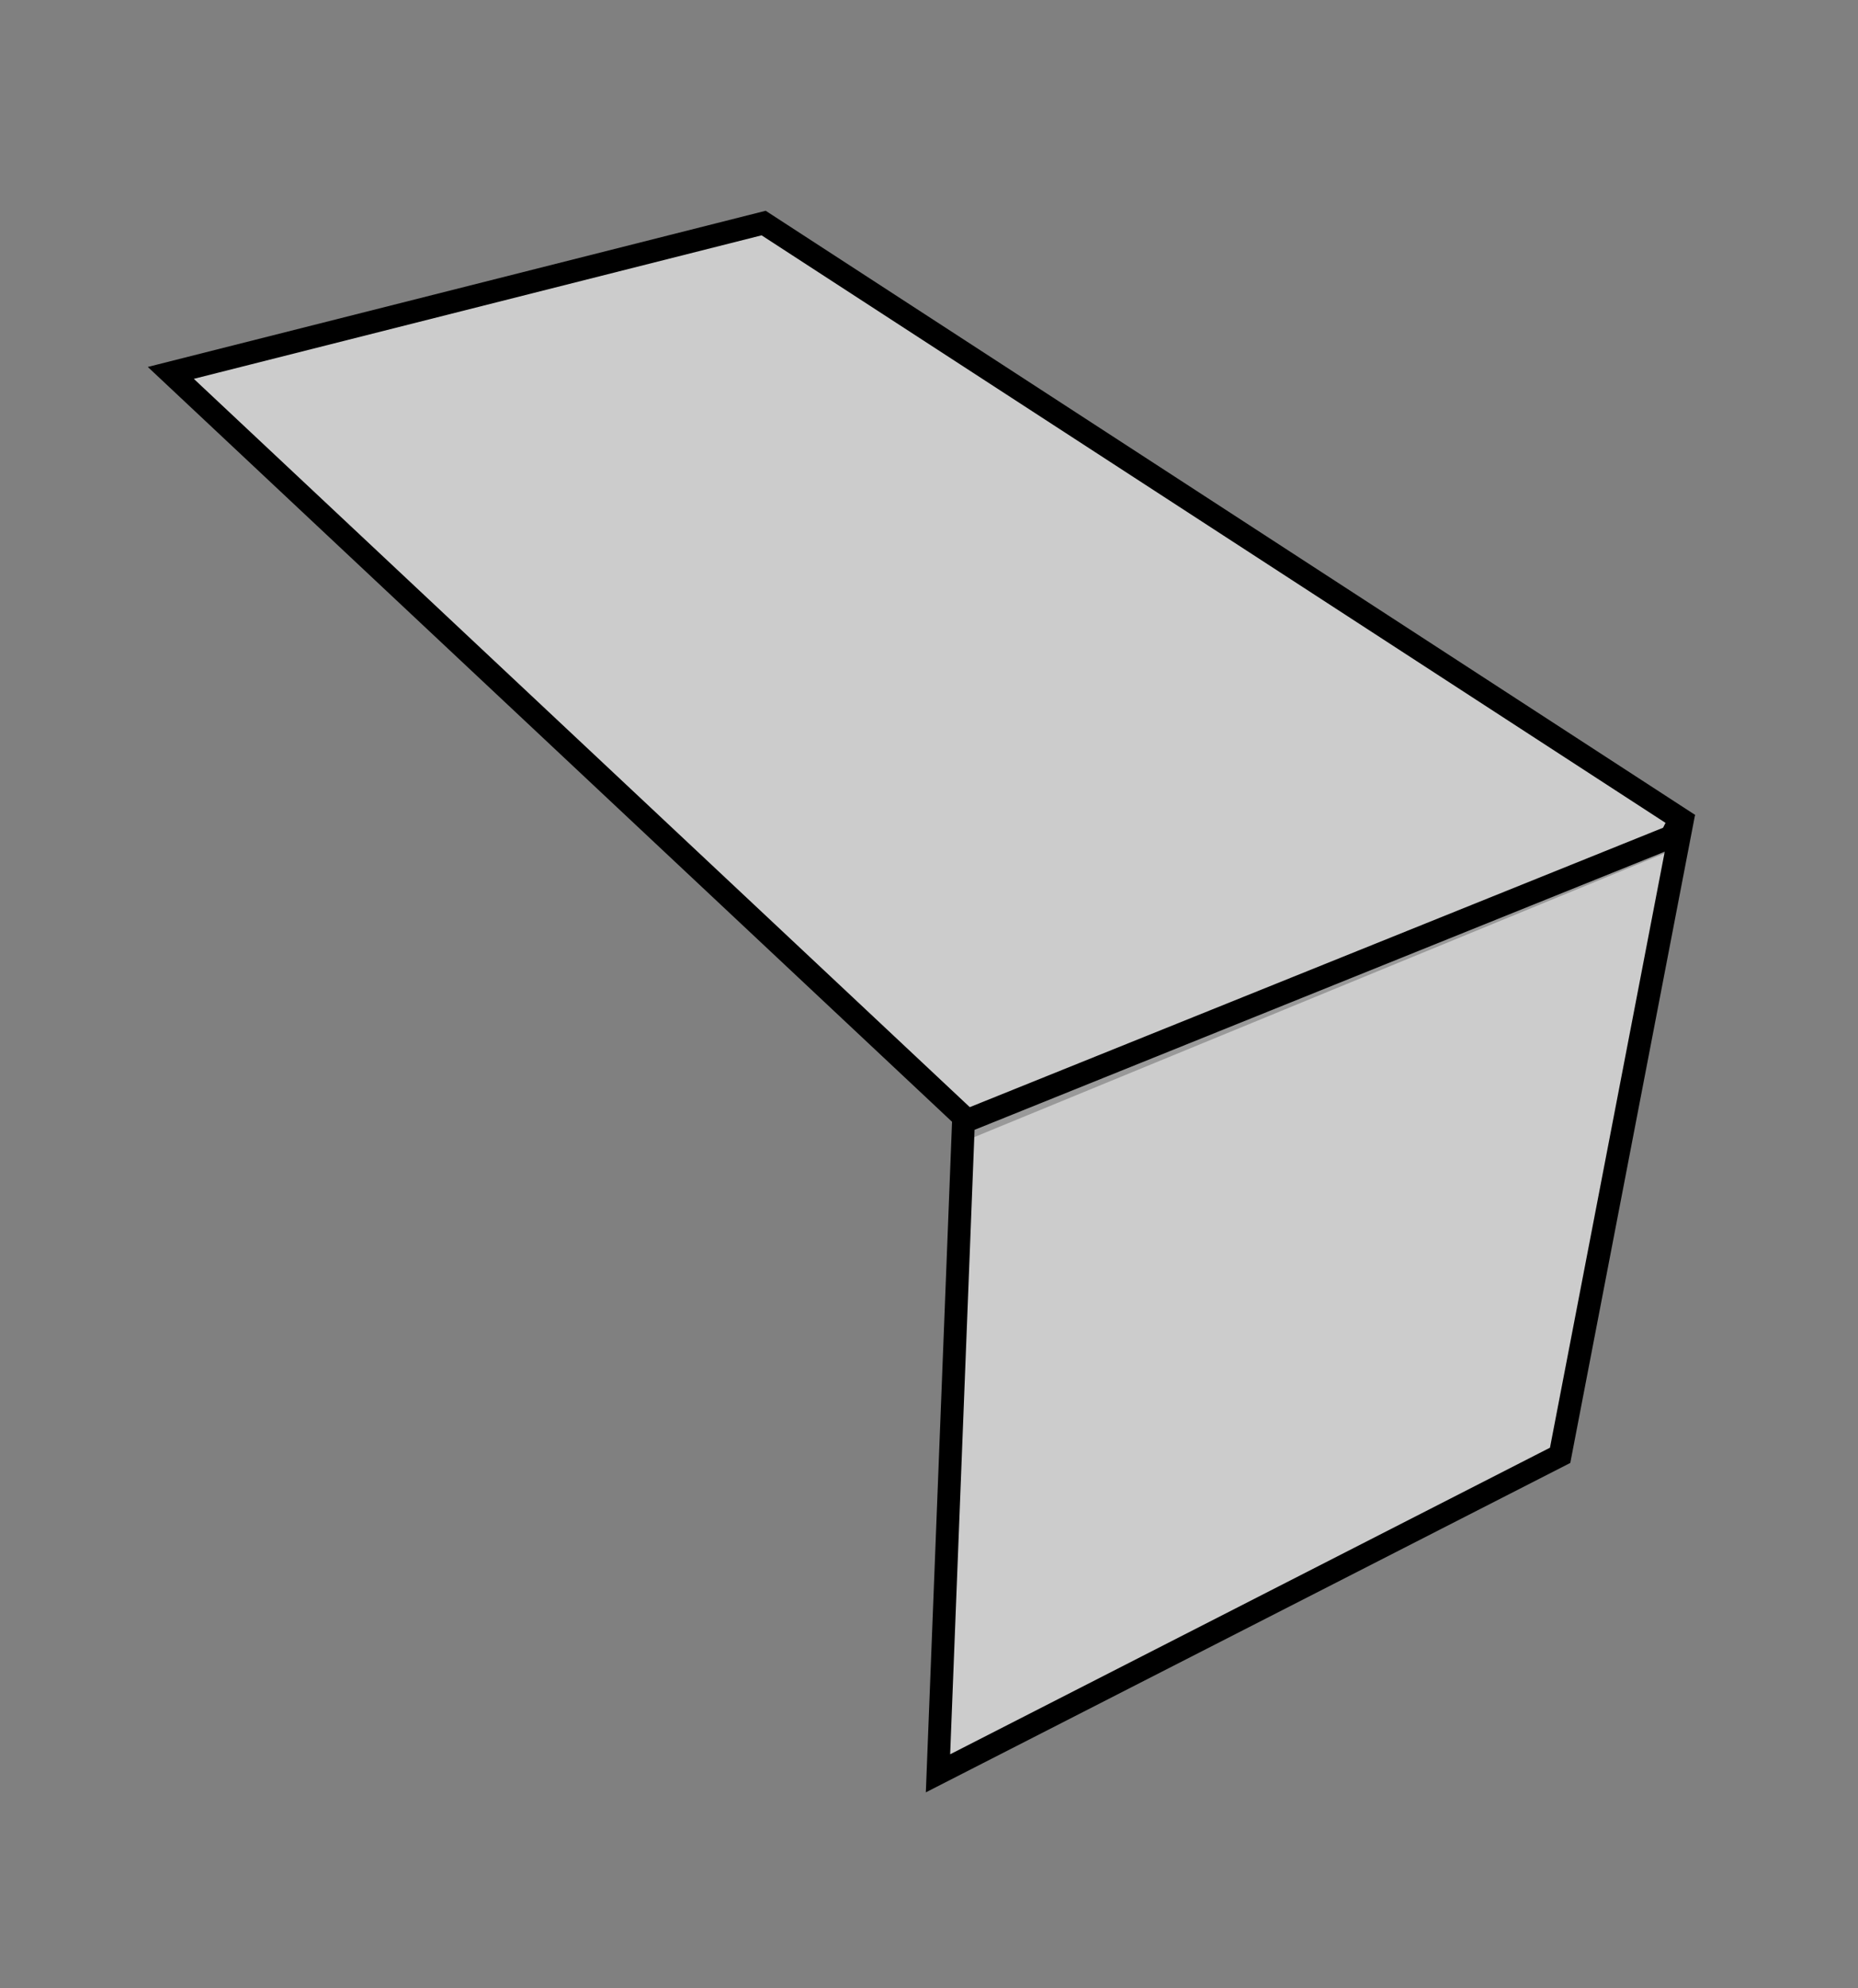
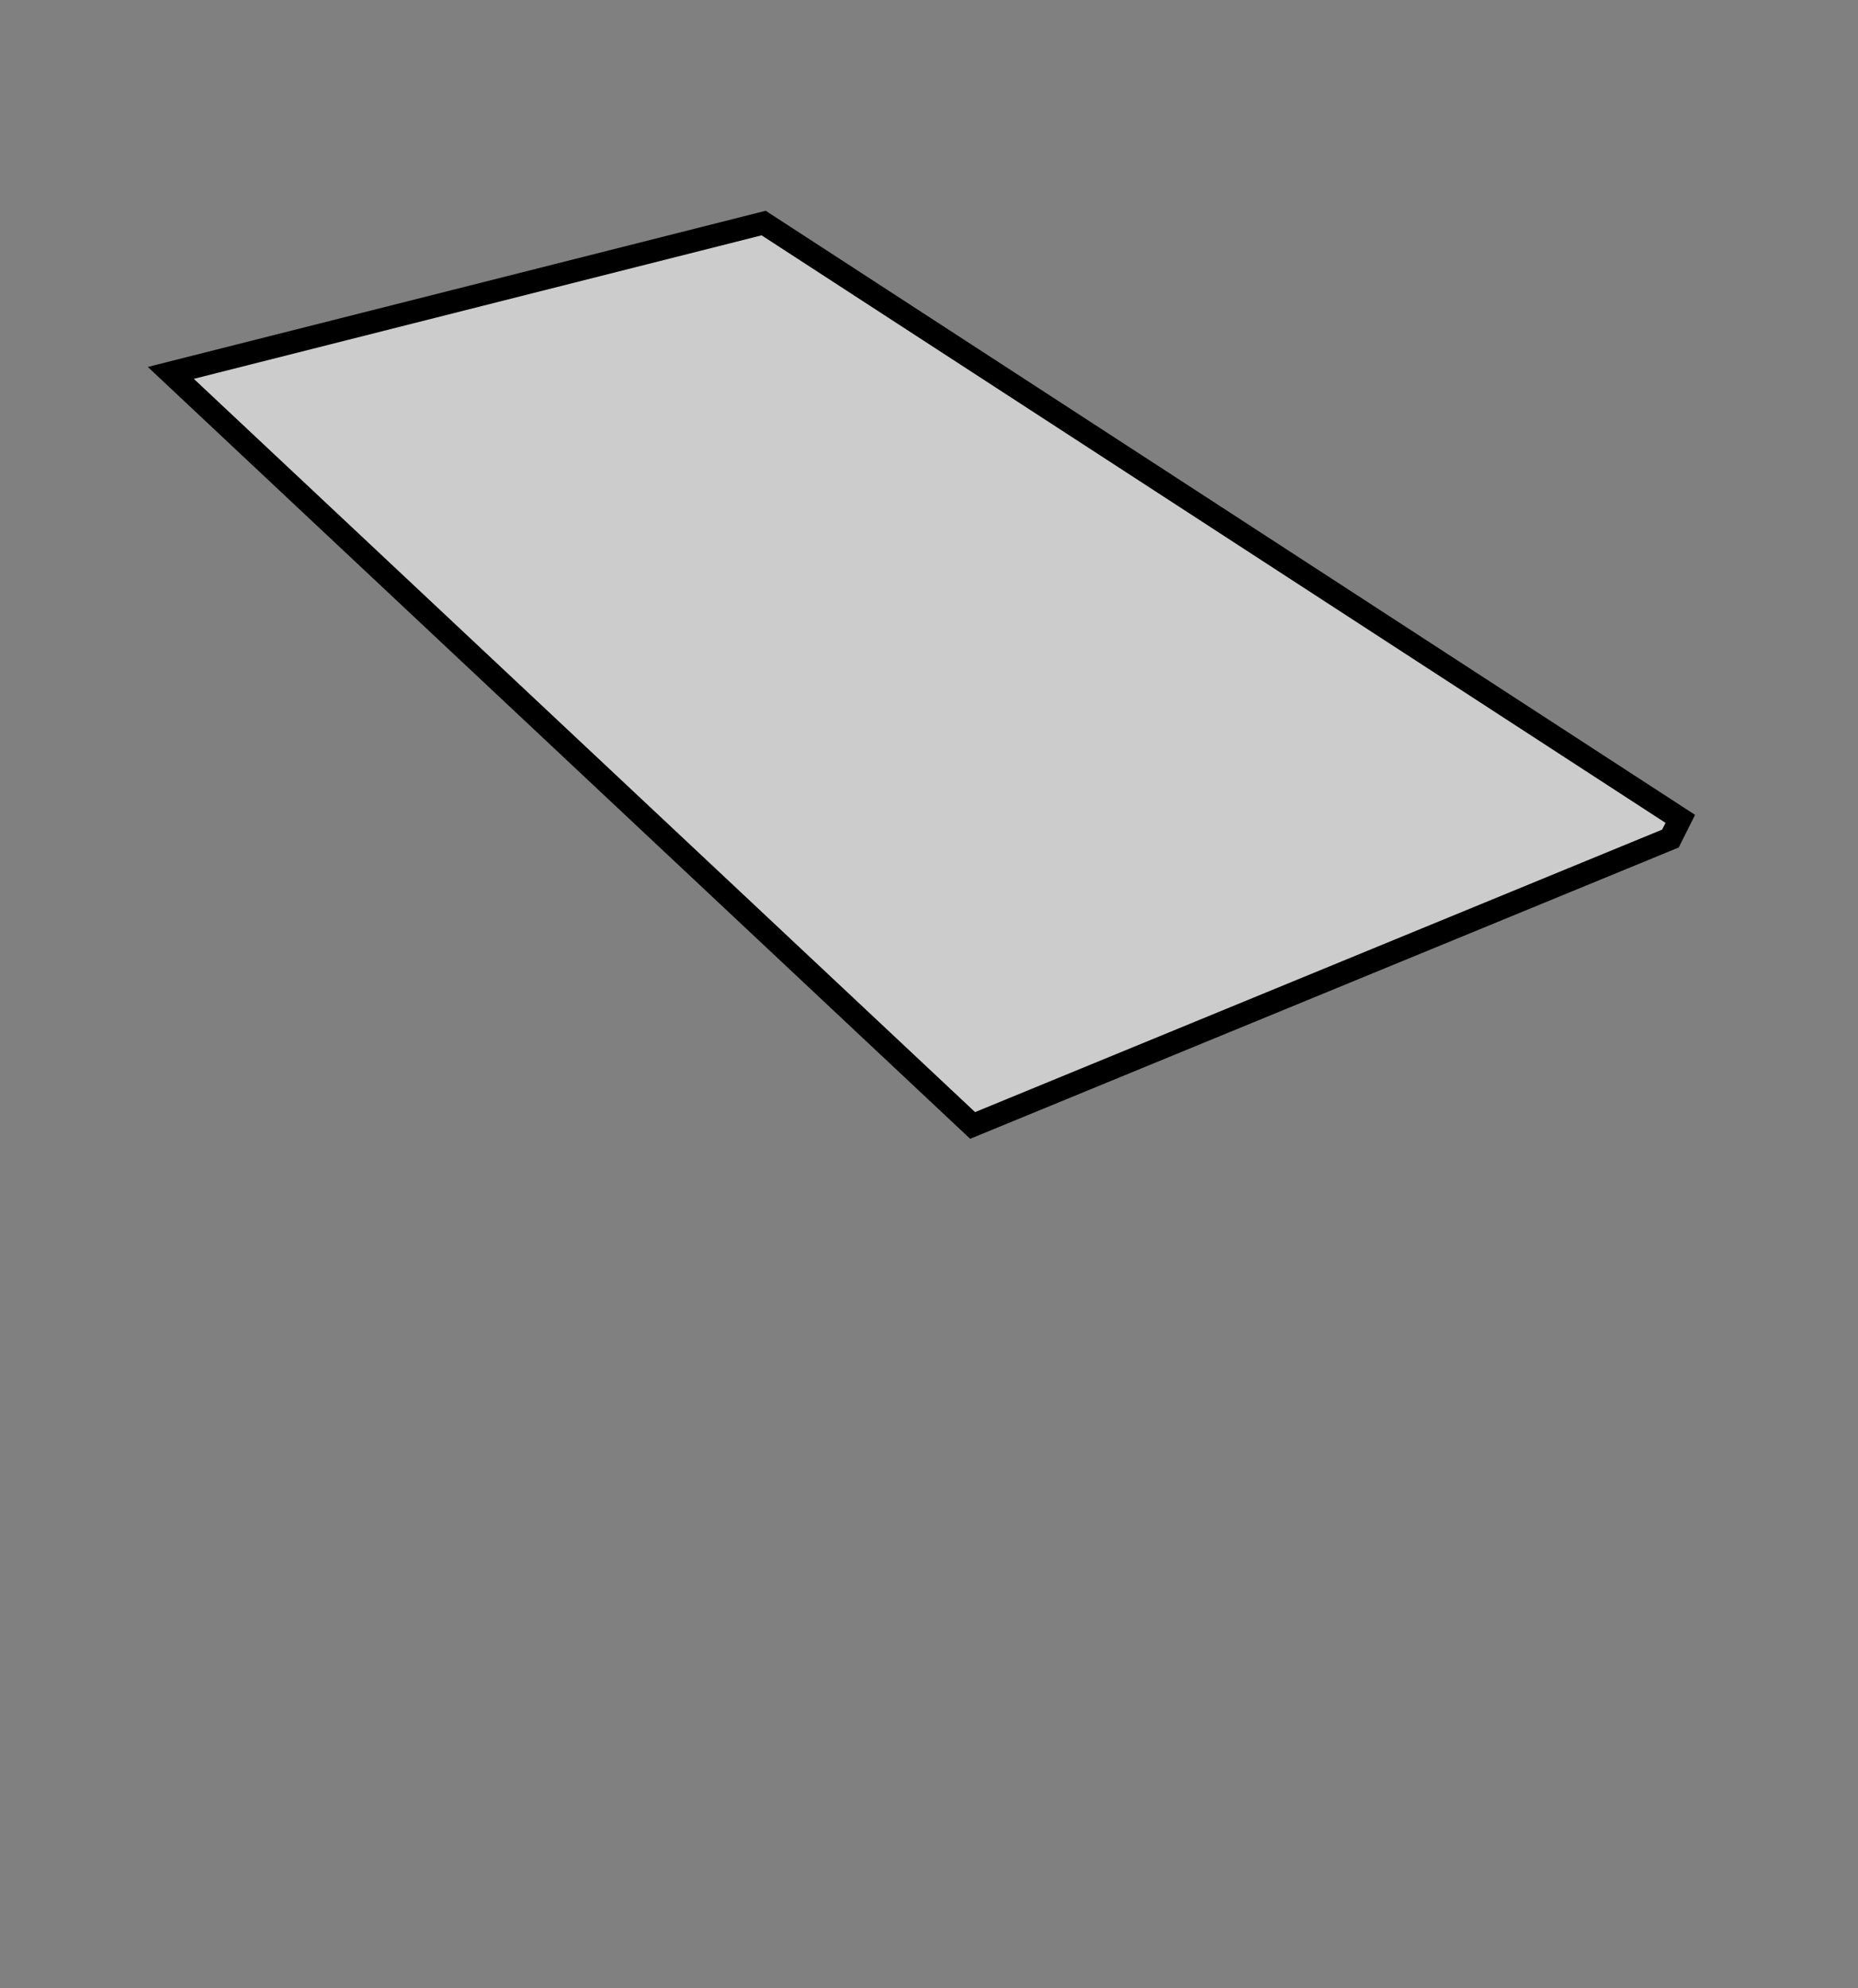
<svg xmlns="http://www.w3.org/2000/svg" width="57" height="61" viewBox="0 0 57 61" fill="none">
  <rect x="0" y="0" width="57" height="61" fill="#808080" stroke="none" />
  <path d="M5.24 11.44L29.838 34.528L51.246 25.726L51.548 25.122L23.427 6.843L5.24 11.44Z" fill="white" fill-opacity="0.6" stroke="black" stroke-width="0.7" />
-   <path d="M29.557 34.422L28.776 54.404L47.862 44.648L51.536 25.564L29.557 34.422Z" fill="white" fill-opacity="0.6" stroke="black" stroke-width="0.7" />
</svg>